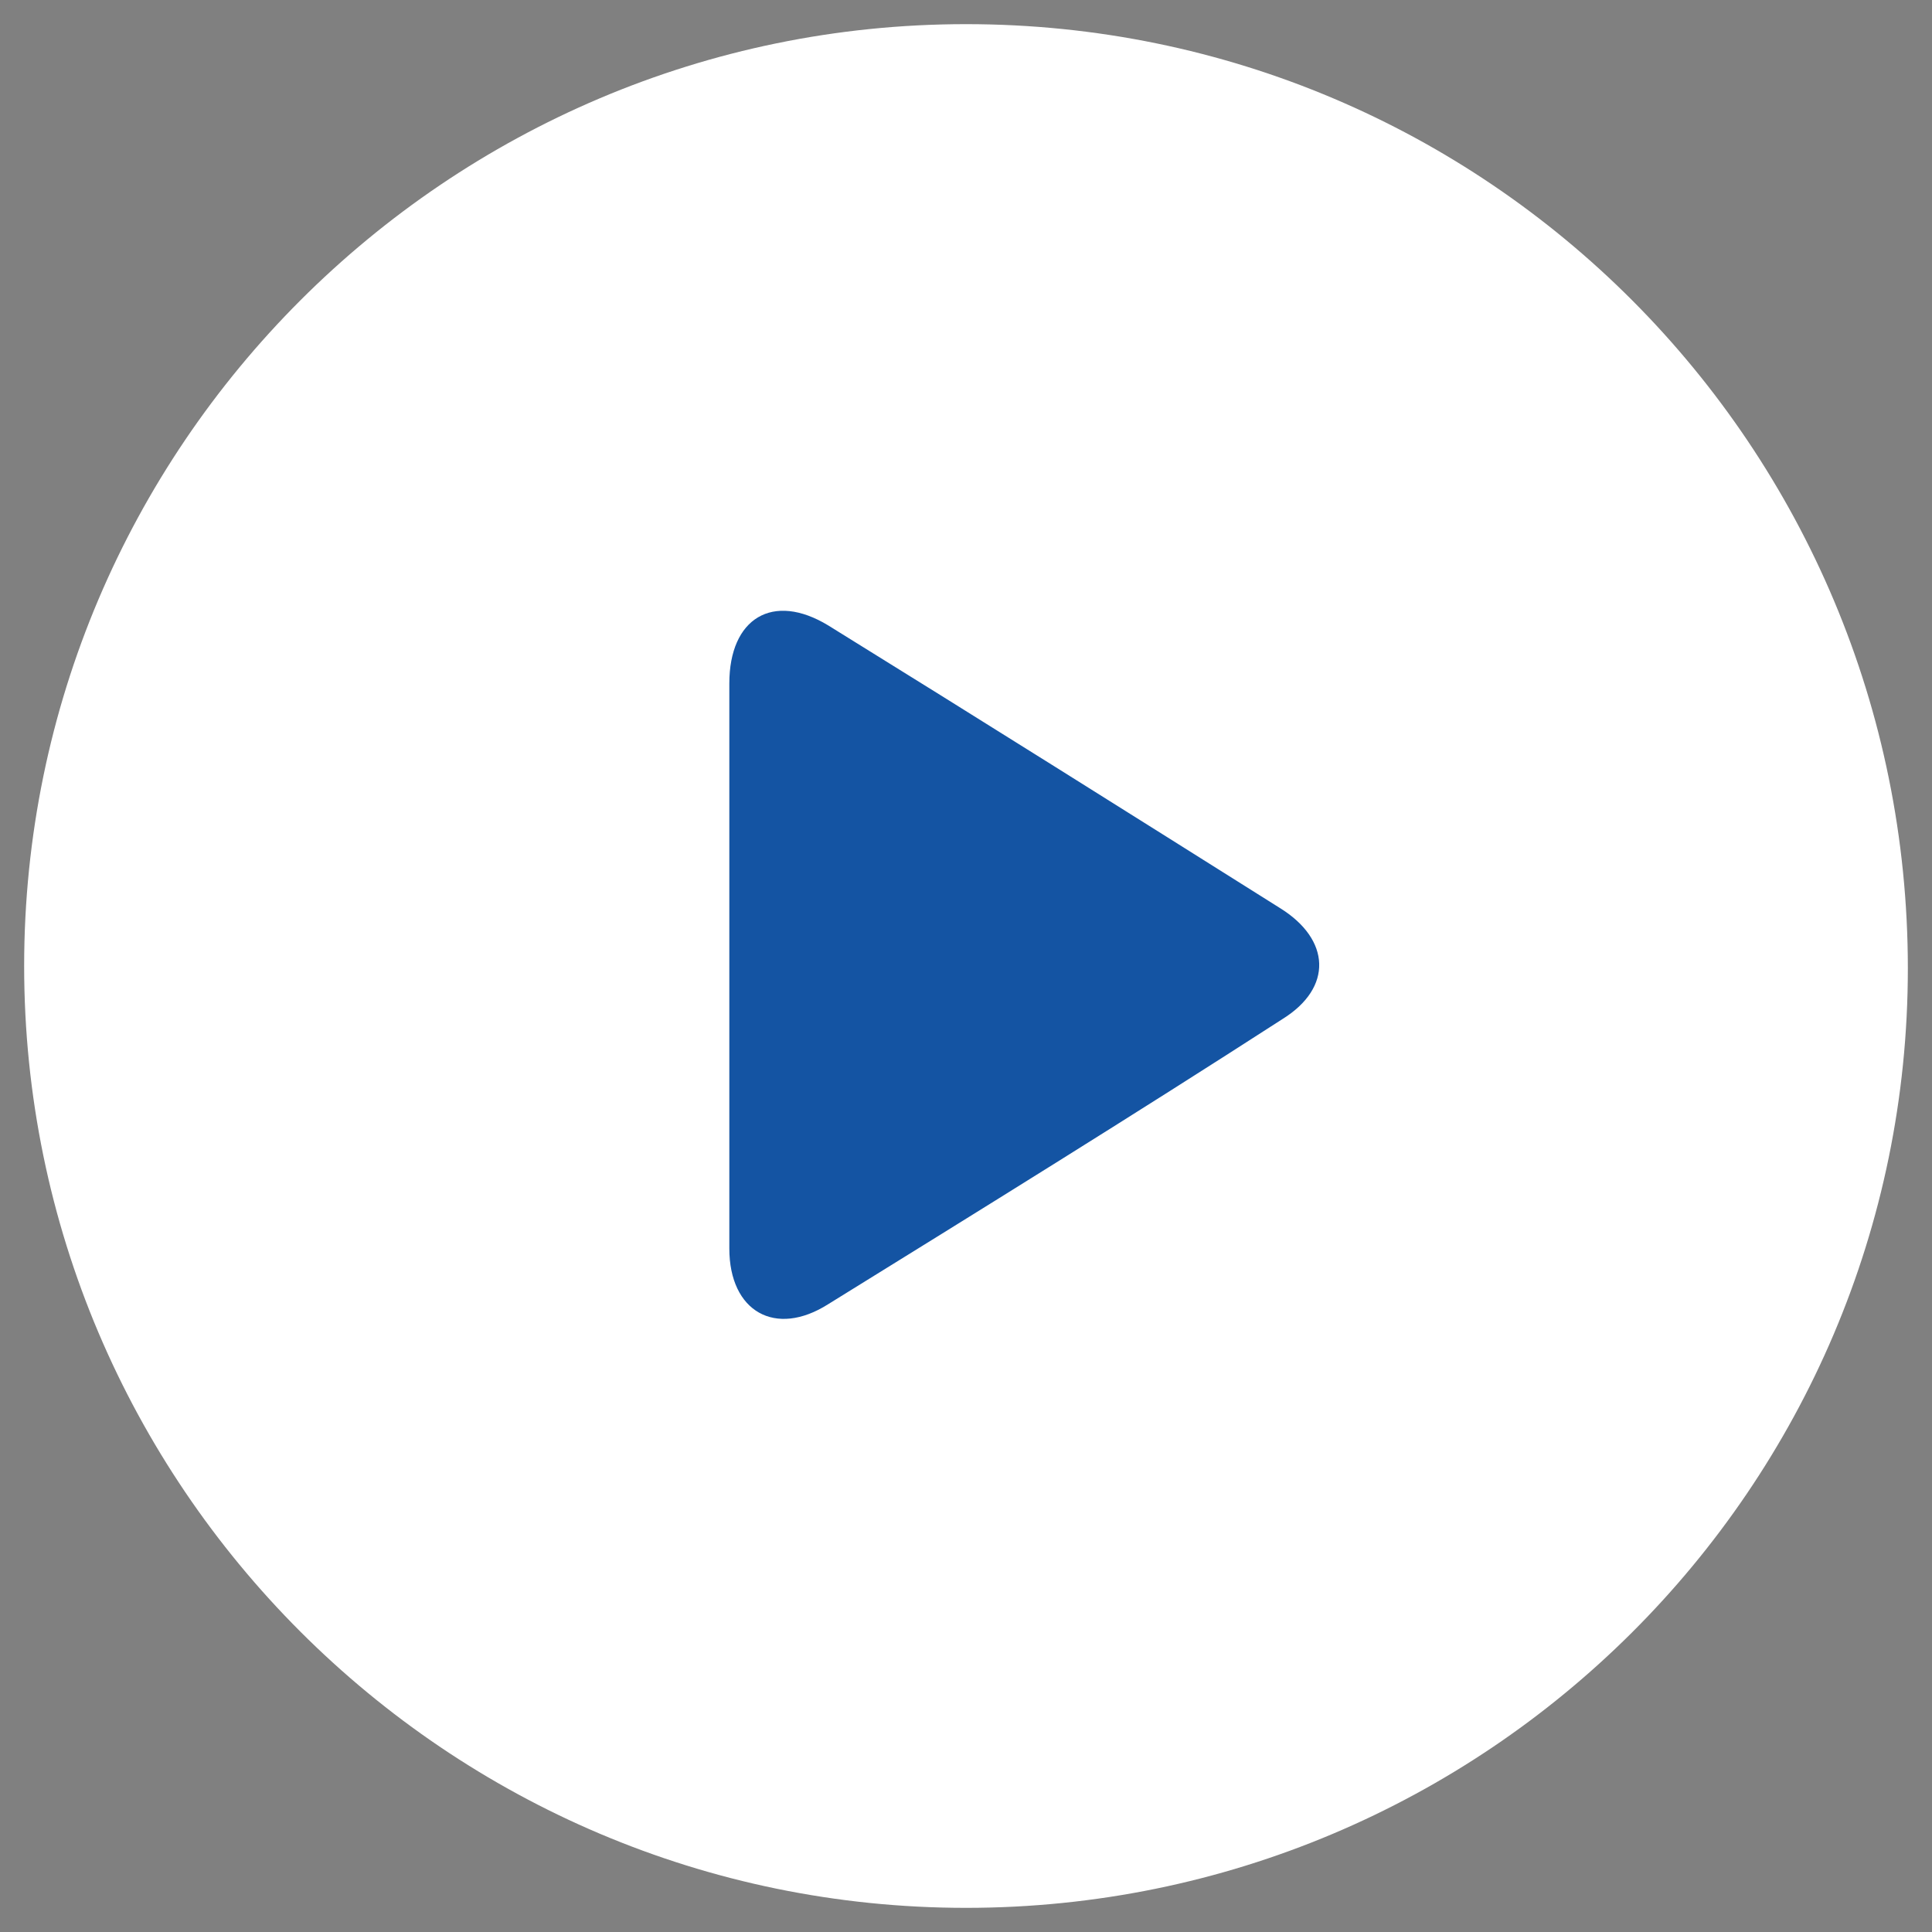
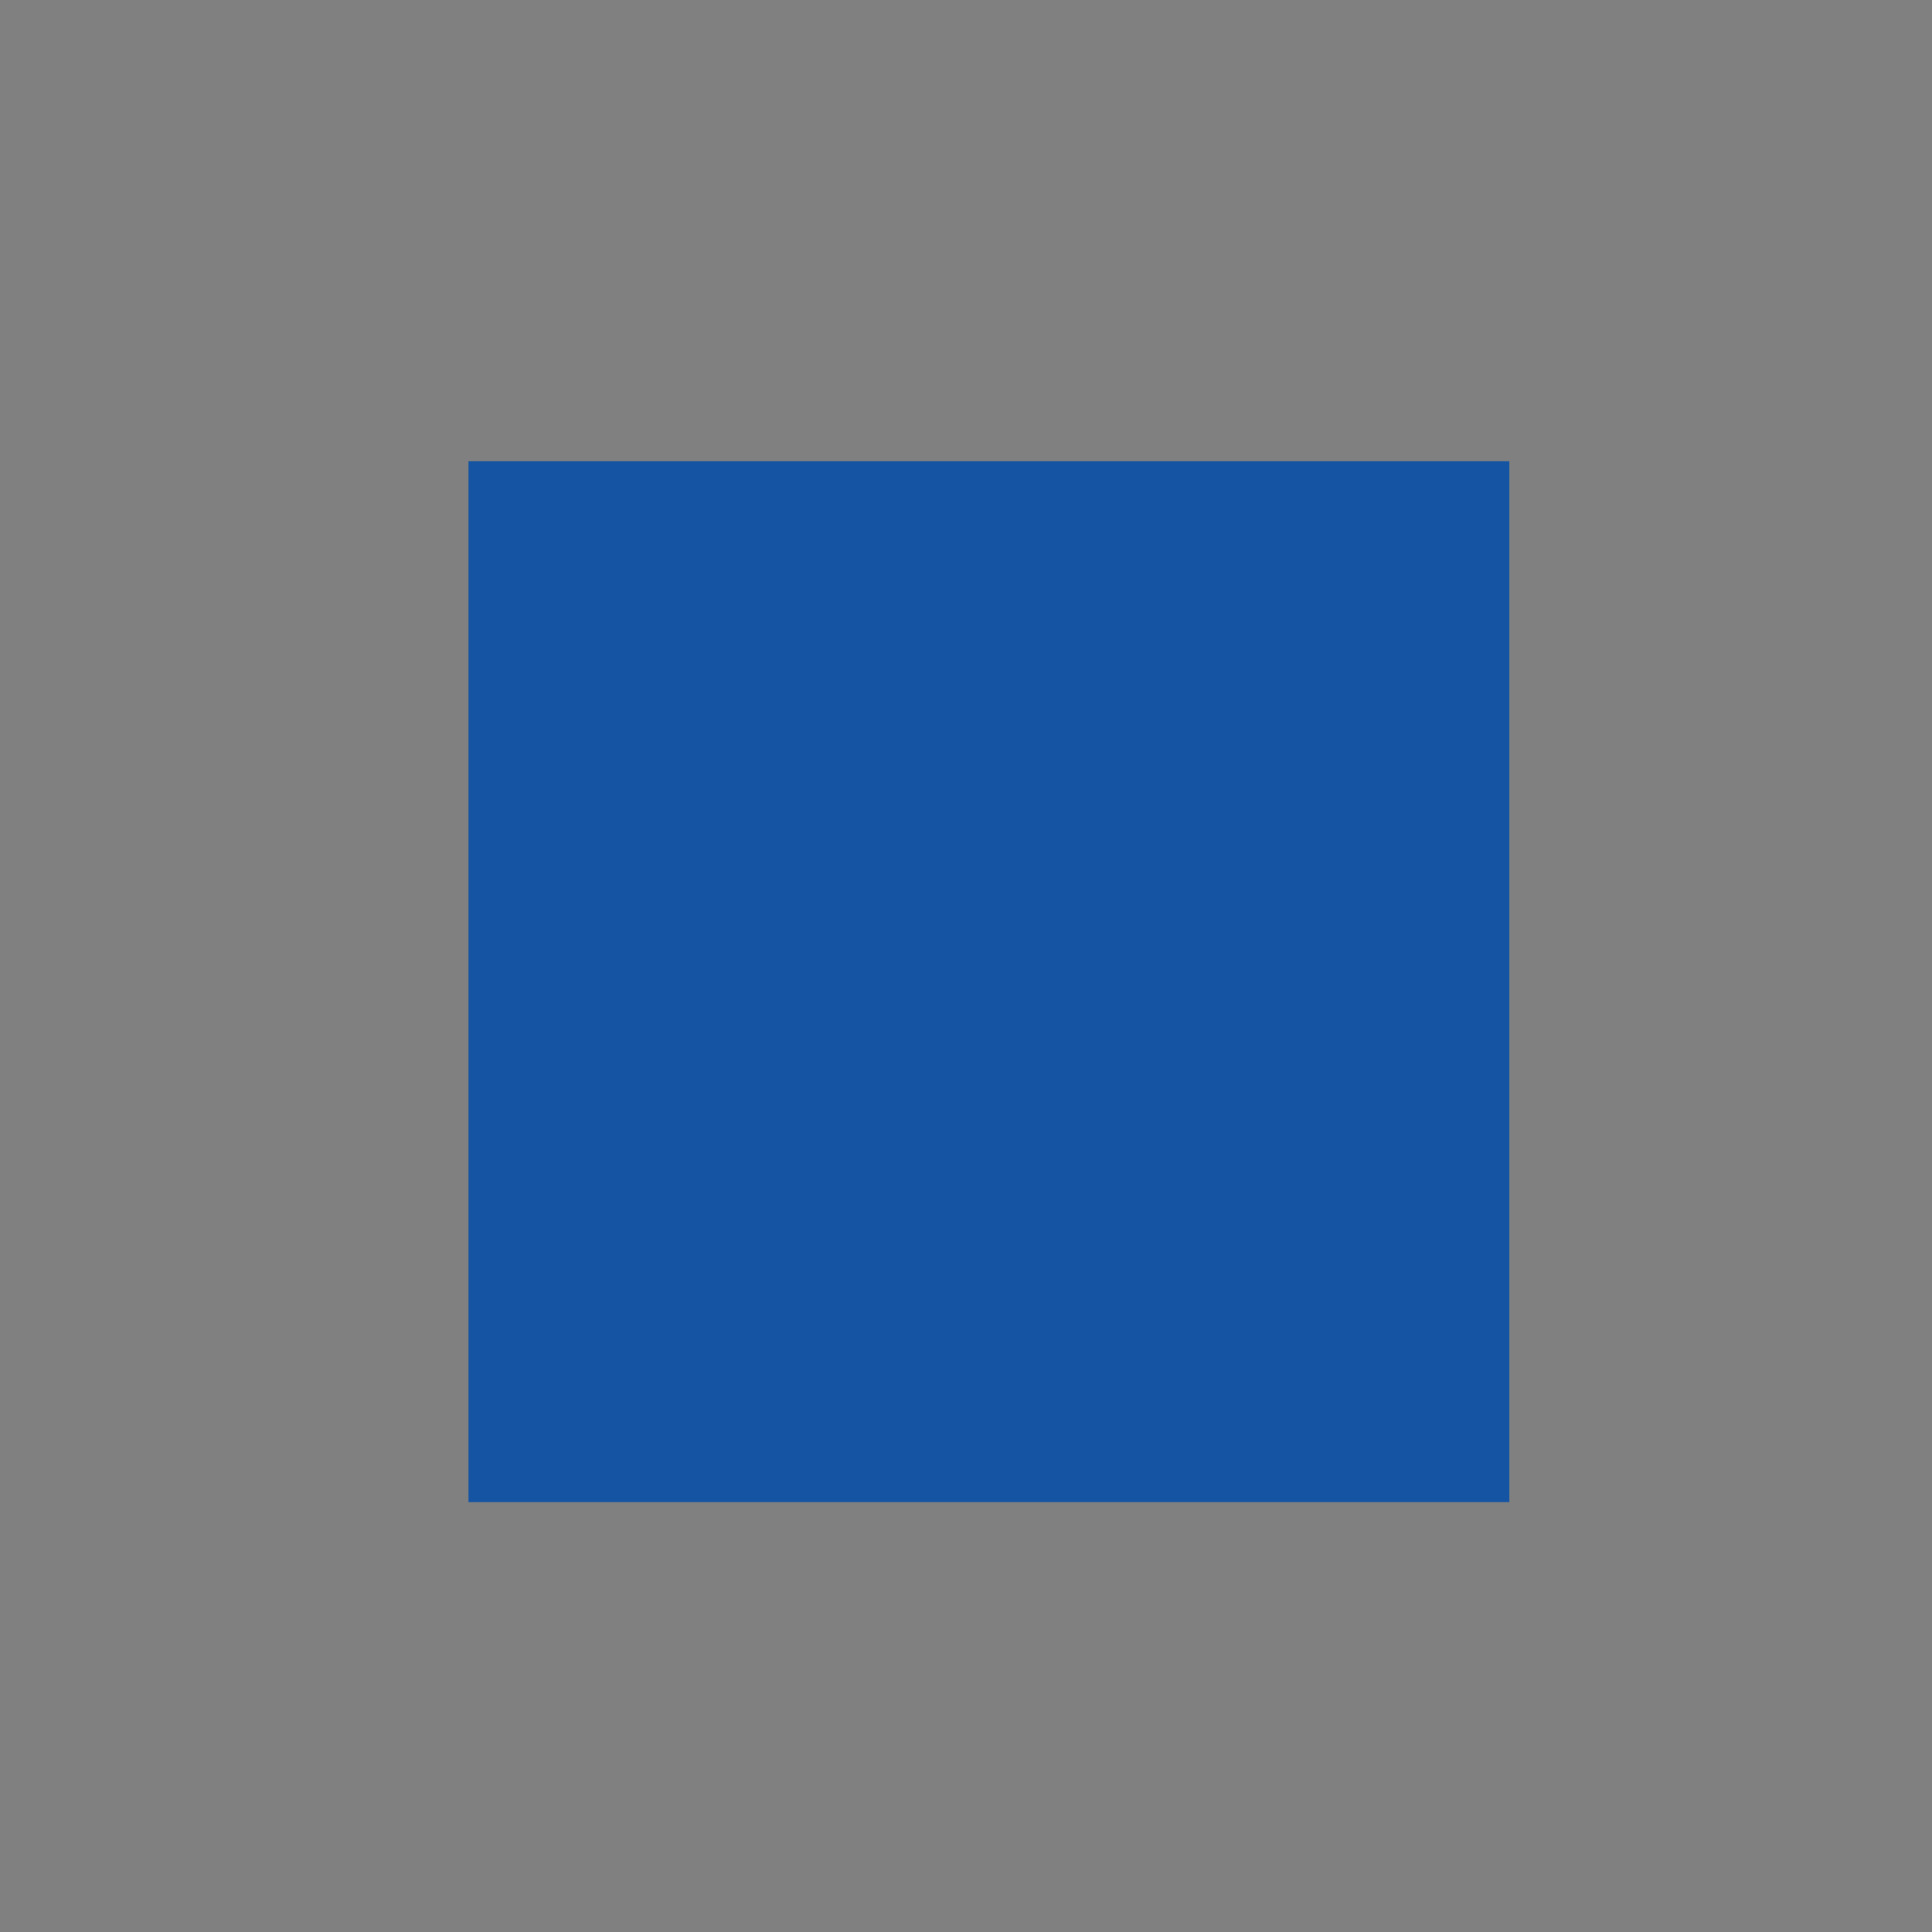
<svg xmlns="http://www.w3.org/2000/svg" version="1.1" id="Layer_1" x="0px" y="0px" viewBox="0 0 80 80" style="enable-background:new 0 0 80 80;" xml:space="preserve">
  <rect x="0" y="0" width="80" height="80" fill="#808080" stroke="none" />
  <style type="text/css">
	.st0{fill:#1454A3;}
	.st1{fill:#FFFFFF;}
</style>
  <rect x="19.4" y="19.1" class="st0" width="43.1" height="43.1" />
  <g>
    <g>
-       <path class="st1" d="M40,79C18.5,79,1,61.5,1,40C1,18.5,18.5,1,40,1c21.6,0,39,17.5,39,39.1C79,61.6,61.5,79,40,79z M30.2,40    c0,3.9,0,7.8,0,11.7c0,2.6,1.9,3.7,4.1,2.3c6.3-3.9,12.6-7.8,18.8-11.8c2.1-1.3,2-3.3-0.1-4.6c-6.2-3.9-12.4-7.8-18.7-11.7    c-2.3-1.4-4.1-0.3-4.1,2.4C30.2,32.2,30.2,36.1,30.2,40z" />
-     </g>
+       </g>
  </g>
</svg>